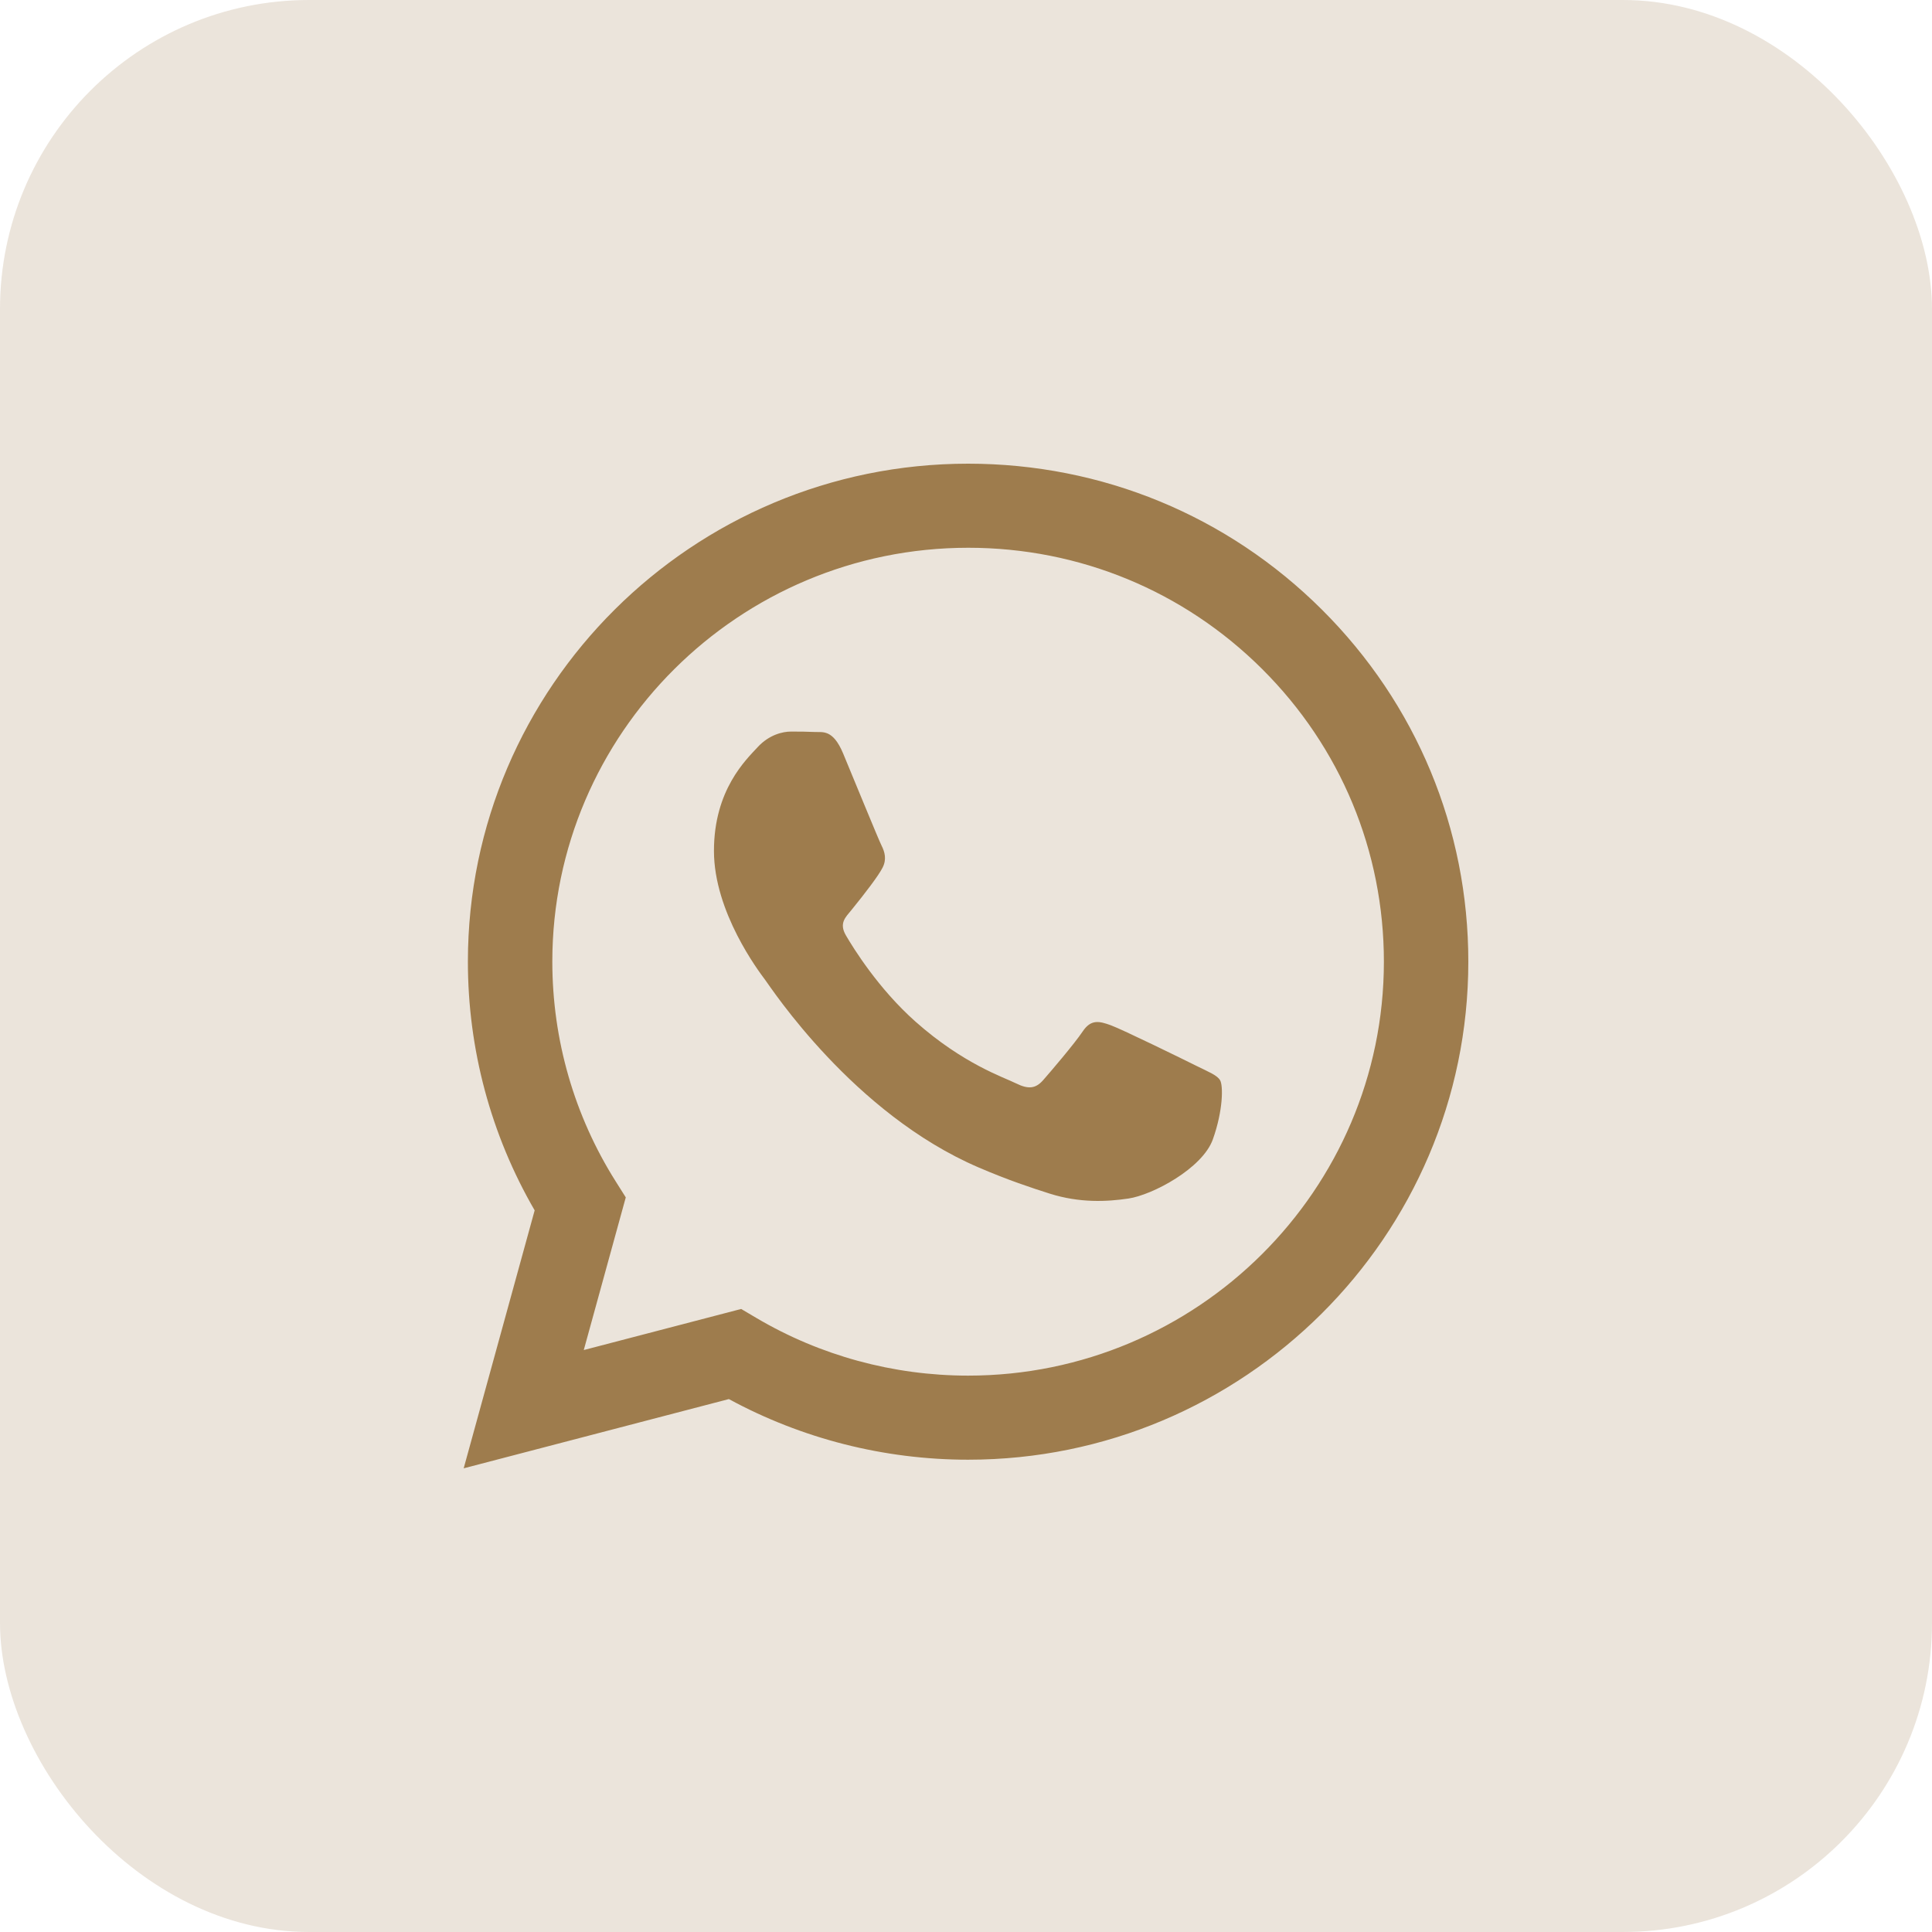
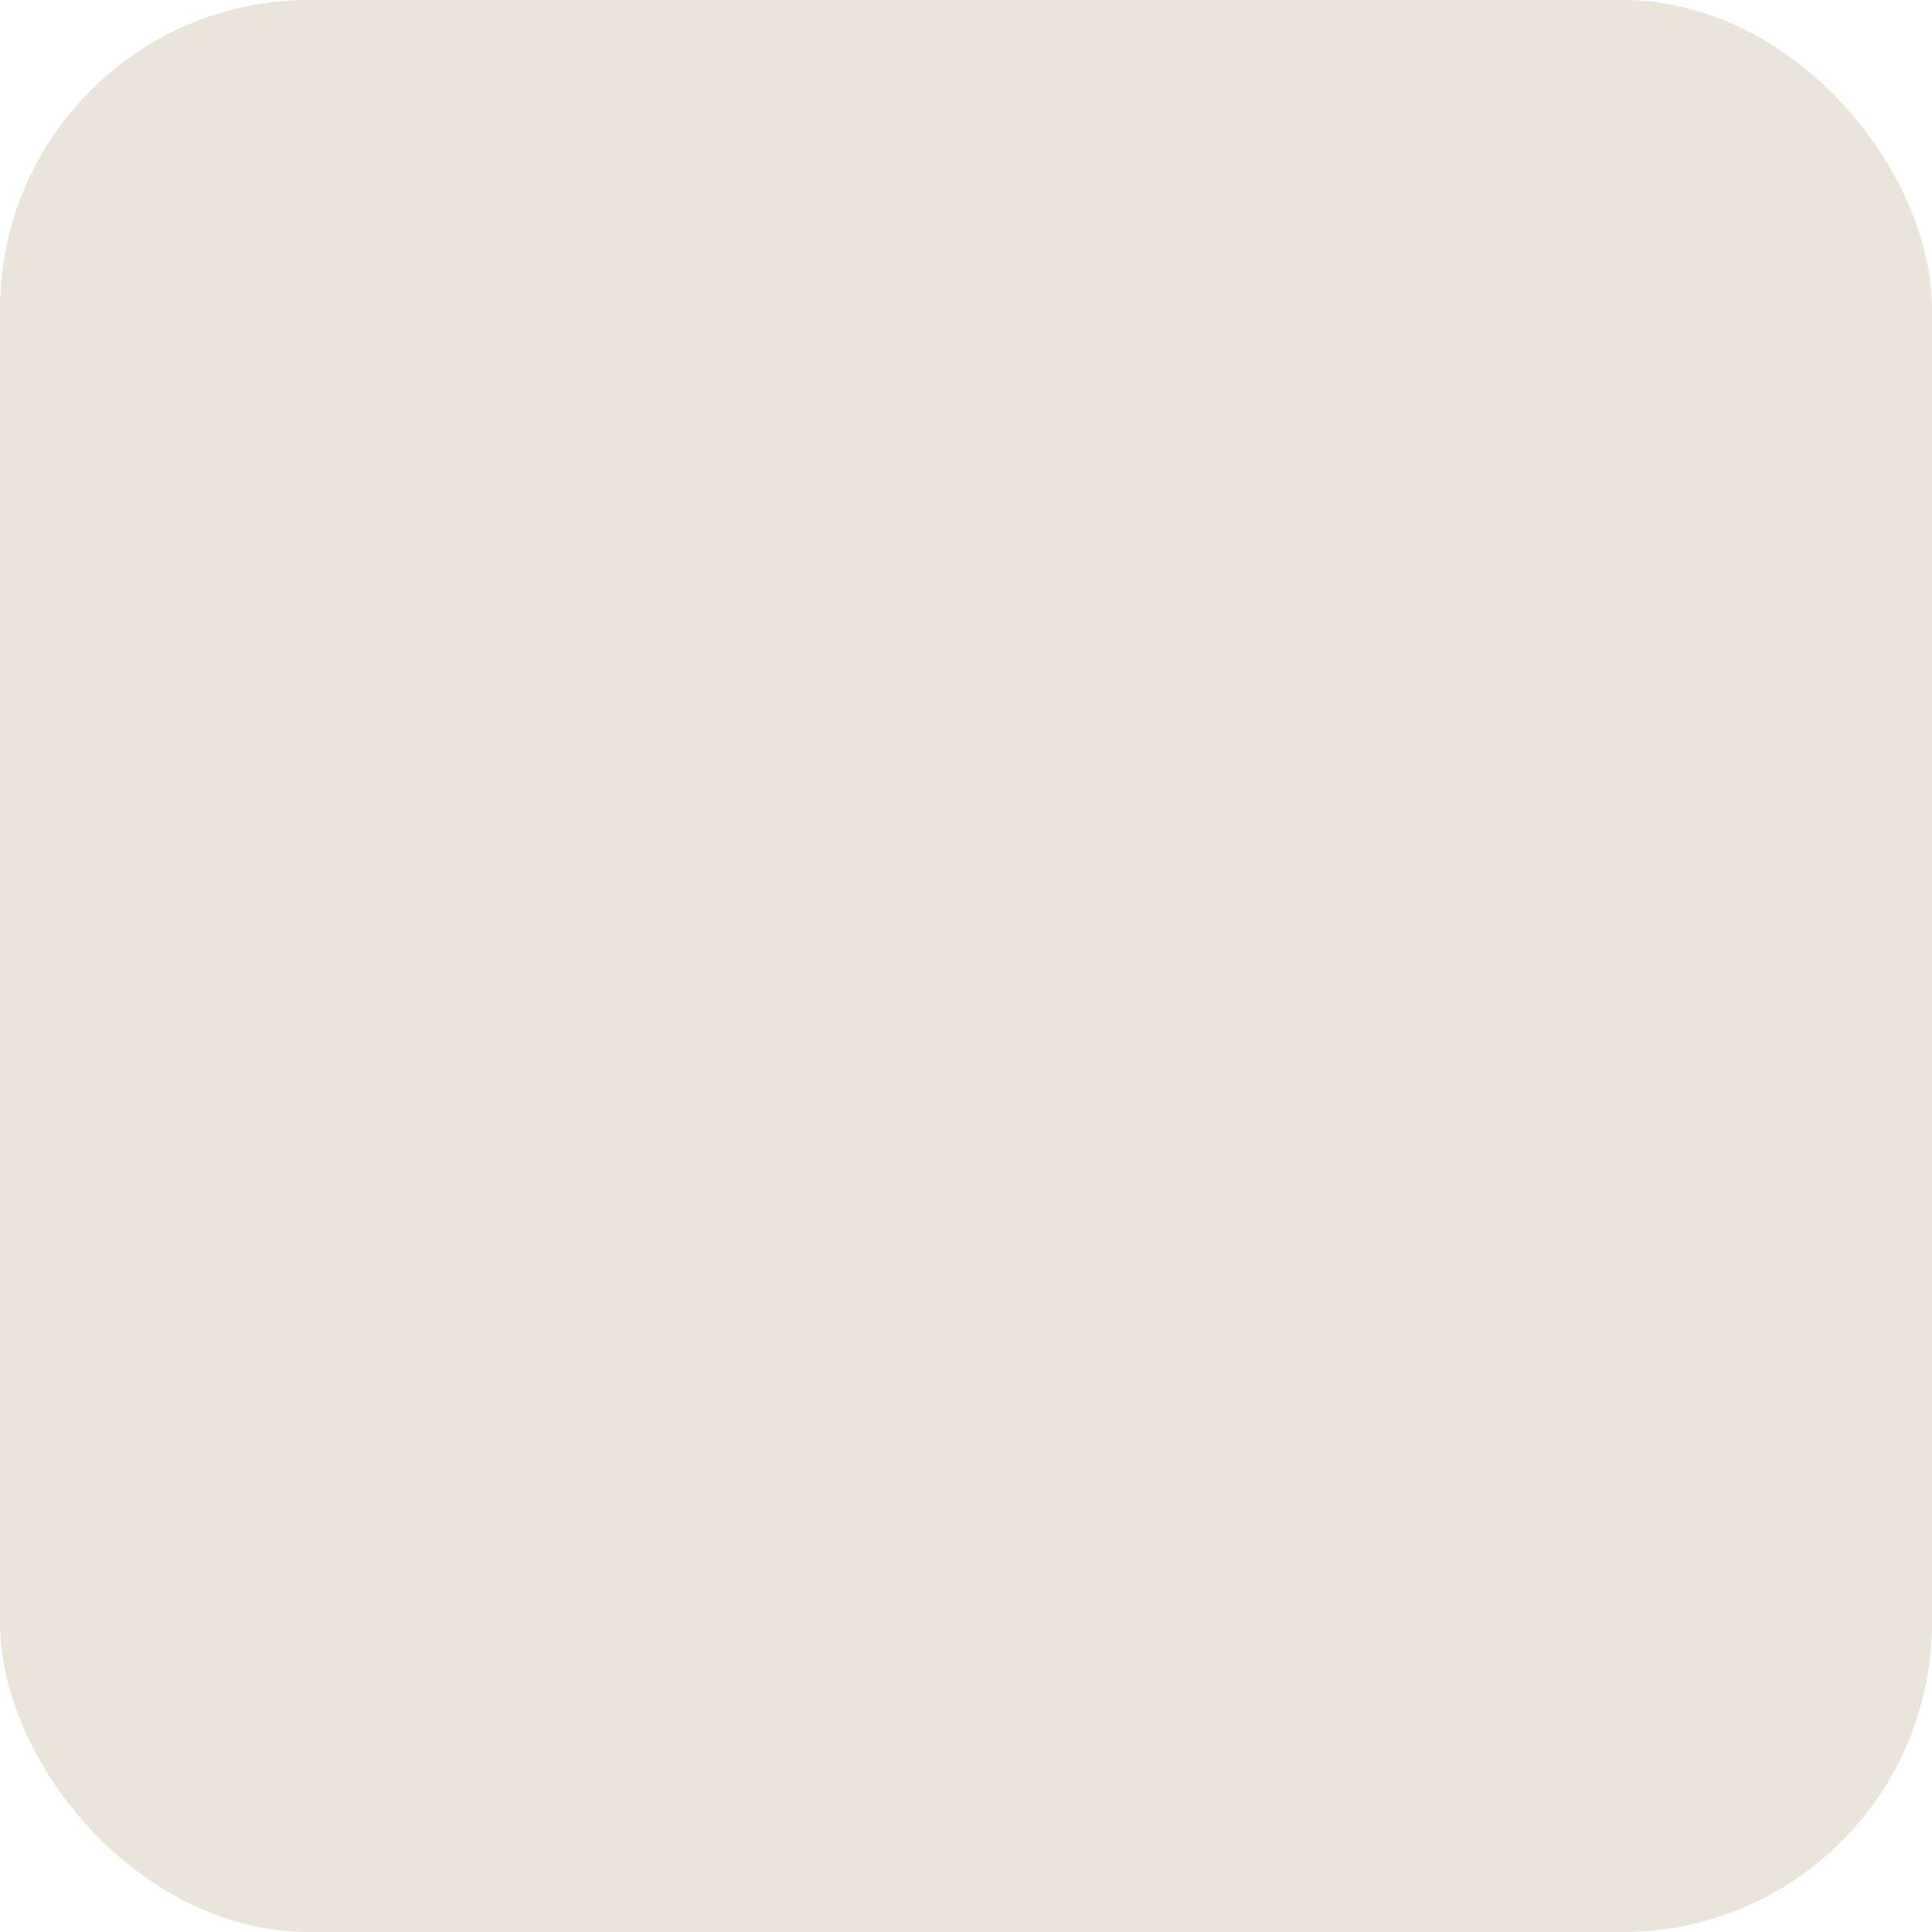
<svg xmlns="http://www.w3.org/2000/svg" width="50" height="50" viewBox="0 0 50 50" fill="none">
  <rect width="50" height="50" rx="8" fill="#9E7C4D" fill-opacity="0.2" />
  <g clip-path="url(#clip0_580_362)">
-     <path fill-rule="evenodd" clip-rule="evenodd" d="M34.212 15.778C31.768 13.343 28.517 12.001 25.055 12C17.919 12 12.112 17.779 12.109 24.883C12.108 27.153 12.704 29.37 13.837 31.324L12 38L18.863 36.208C20.754 37.235 22.883 37.776 25.049 37.777H25.055C32.189 37.777 37.997 31.997 38 24.893C38.002 21.45 36.656 18.214 34.212 15.778ZM25.055 35.601H25.05C23.119 35.6 21.226 35.084 19.574 34.108L19.181 33.876L15.108 34.939L16.195 30.988L15.939 30.582C14.862 28.878 14.294 26.907 14.294 24.884C14.297 18.979 19.124 14.176 25.059 14.176C27.933 14.177 30.634 15.292 32.666 17.316C34.697 19.34 35.815 22.031 35.815 24.892C35.812 30.797 30.985 35.601 25.055 35.601ZM30.956 27.581C30.633 27.419 29.043 26.641 28.746 26.533C28.45 26.426 28.234 26.372 28.019 26.695C27.803 27.017 27.183 27.742 26.994 27.957C26.805 28.171 26.617 28.198 26.294 28.037C25.97 27.876 24.928 27.536 23.692 26.439C22.731 25.586 22.081 24.532 21.893 24.209C21.704 23.887 21.891 23.73 22.035 23.552C22.385 23.12 22.735 22.666 22.843 22.451C22.951 22.236 22.897 22.048 22.816 21.887C22.735 21.726 22.088 20.142 21.819 19.497C21.556 18.869 21.29 18.954 21.091 18.944C20.903 18.935 20.687 18.933 20.471 18.933C20.256 18.933 19.905 19.014 19.608 19.336C19.312 19.658 18.477 20.437 18.477 22.021C18.477 23.606 19.636 25.137 19.797 25.352C19.959 25.567 22.078 28.818 25.323 30.212C26.095 30.544 26.697 30.742 27.167 30.891C27.942 31.136 28.647 31.101 29.204 31.018C29.826 30.926 31.118 30.239 31.388 29.488C31.657 28.735 31.657 28.091 31.576 27.957C31.496 27.822 31.28 27.742 30.956 27.581Z" fill="#9E7C4D" />
-   </g>
+     </g>
  <defs>
    <clipPath id="clip0_580_362">
-       <rect width="26" height="26" fill="white" transform="translate(12 12)" />
-     </clipPath>
+       </clipPath>
  </defs>
</svg>